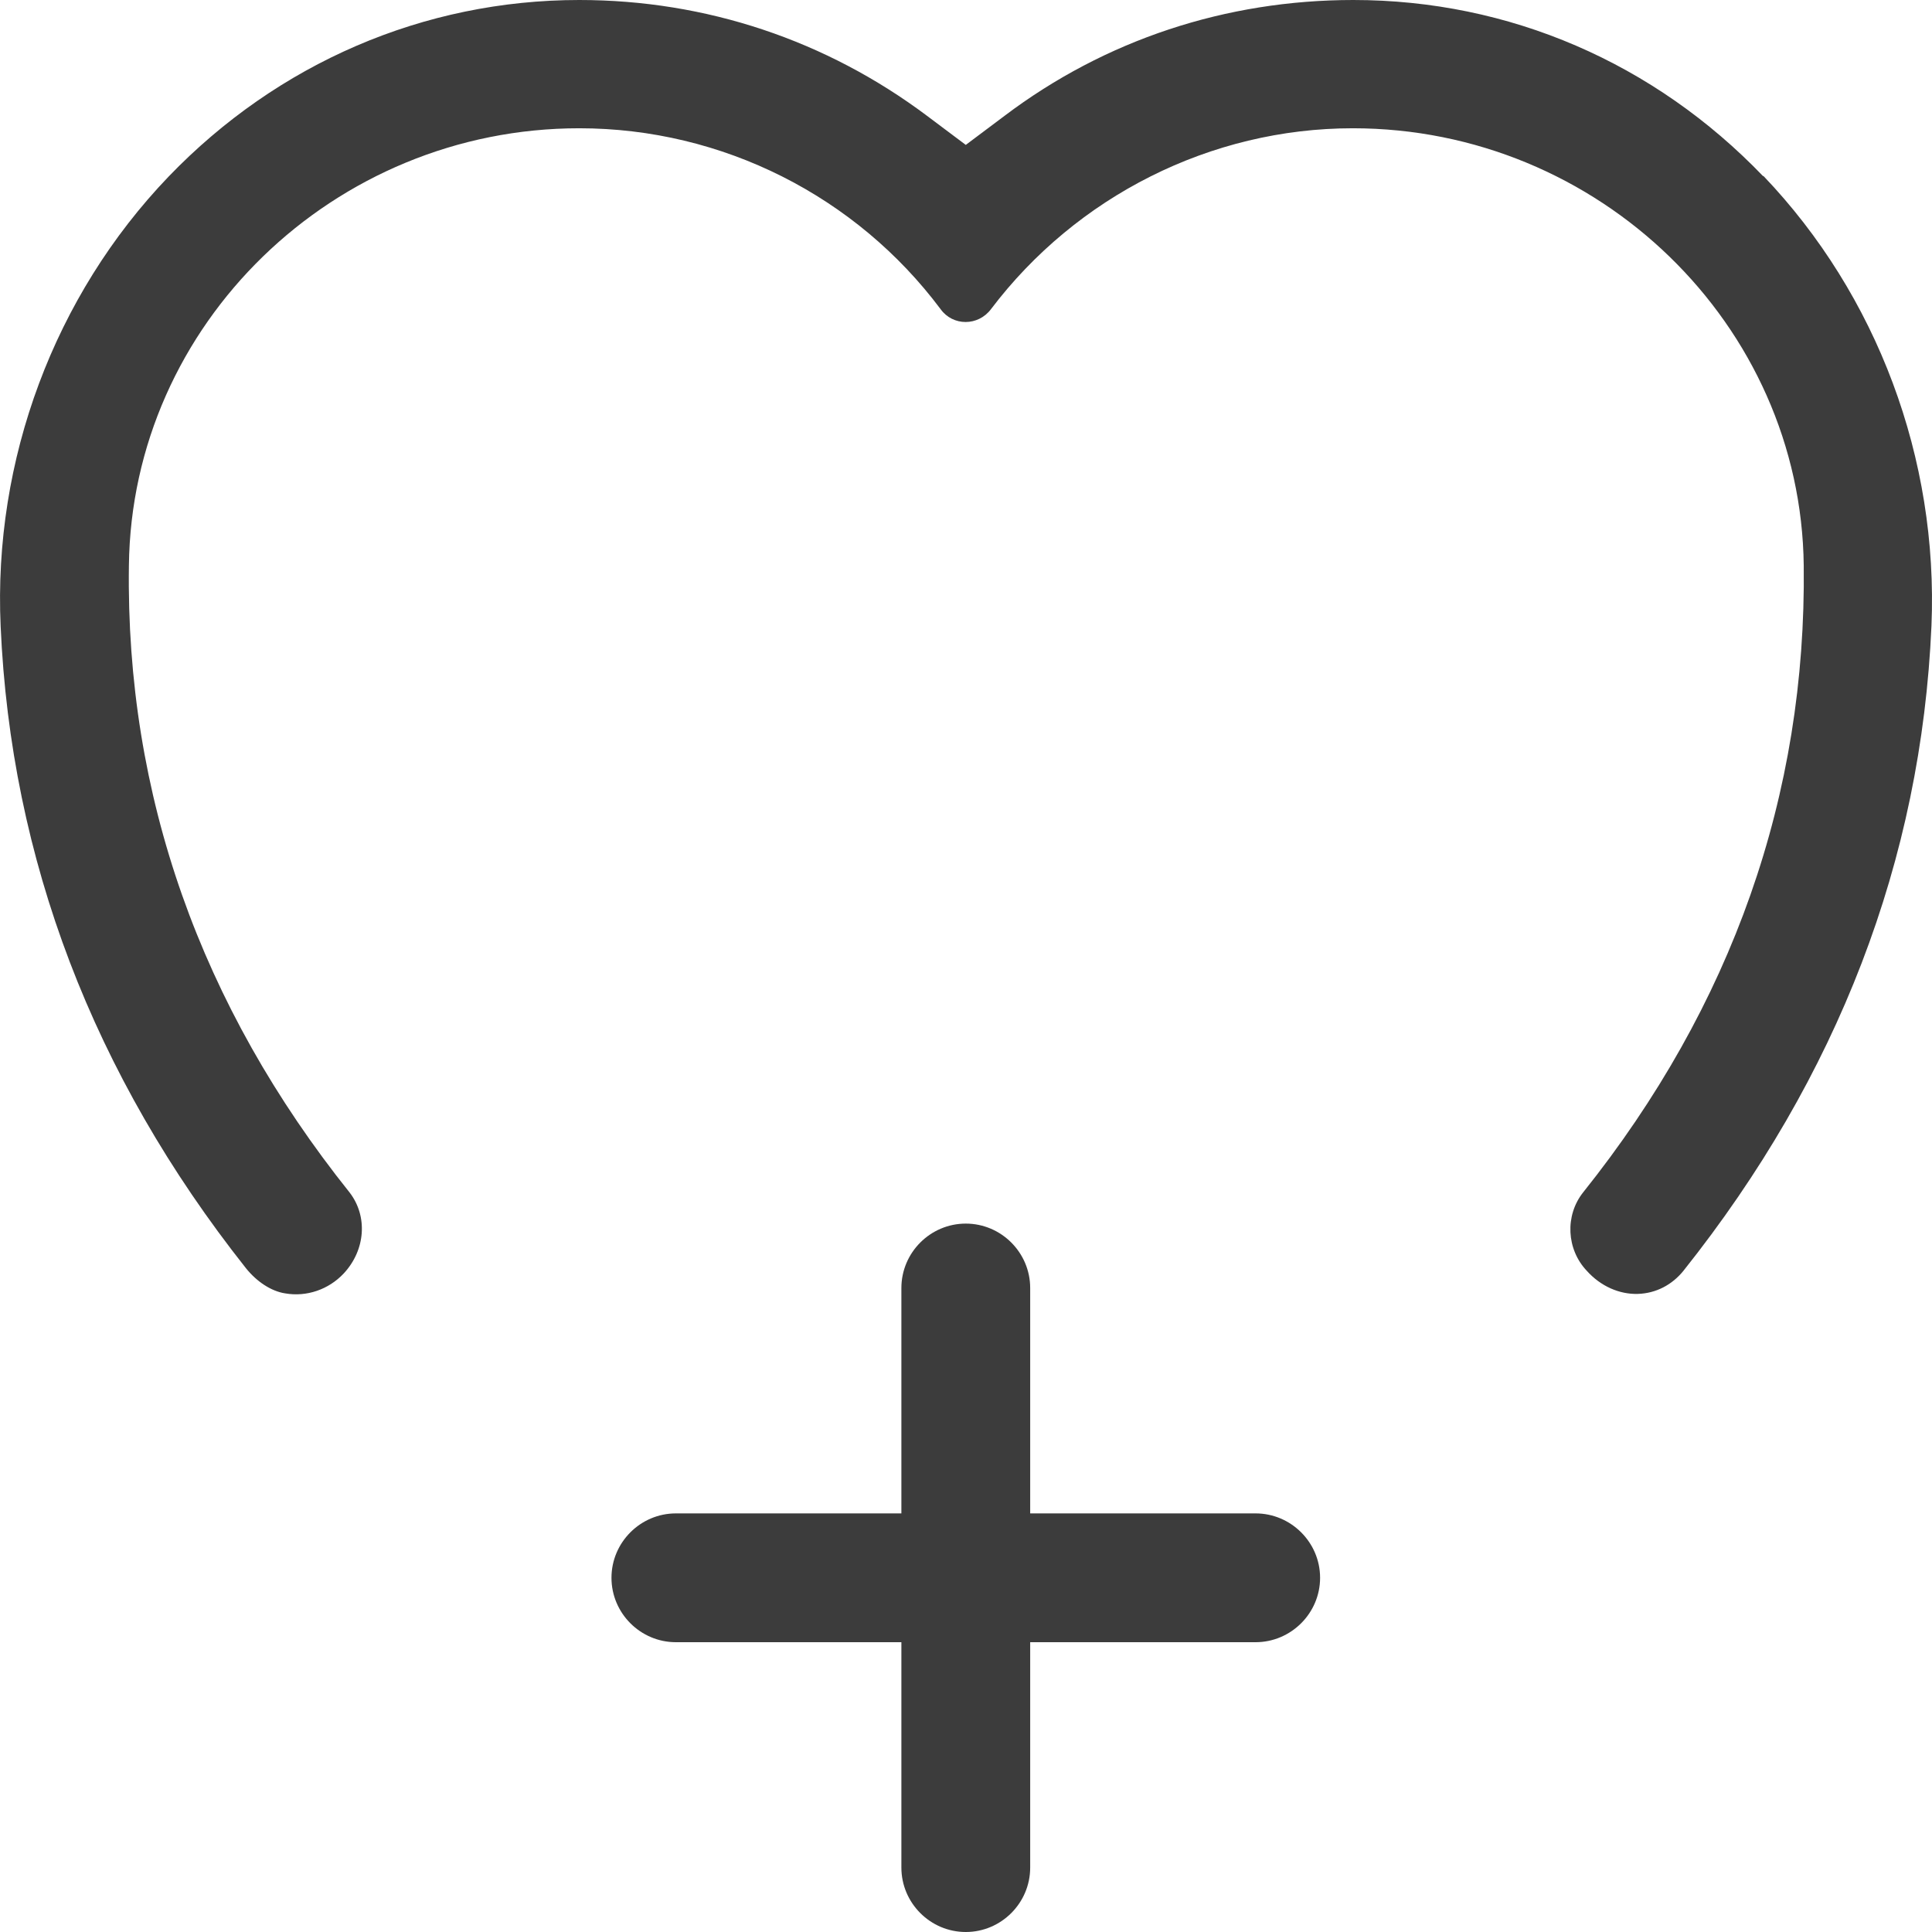
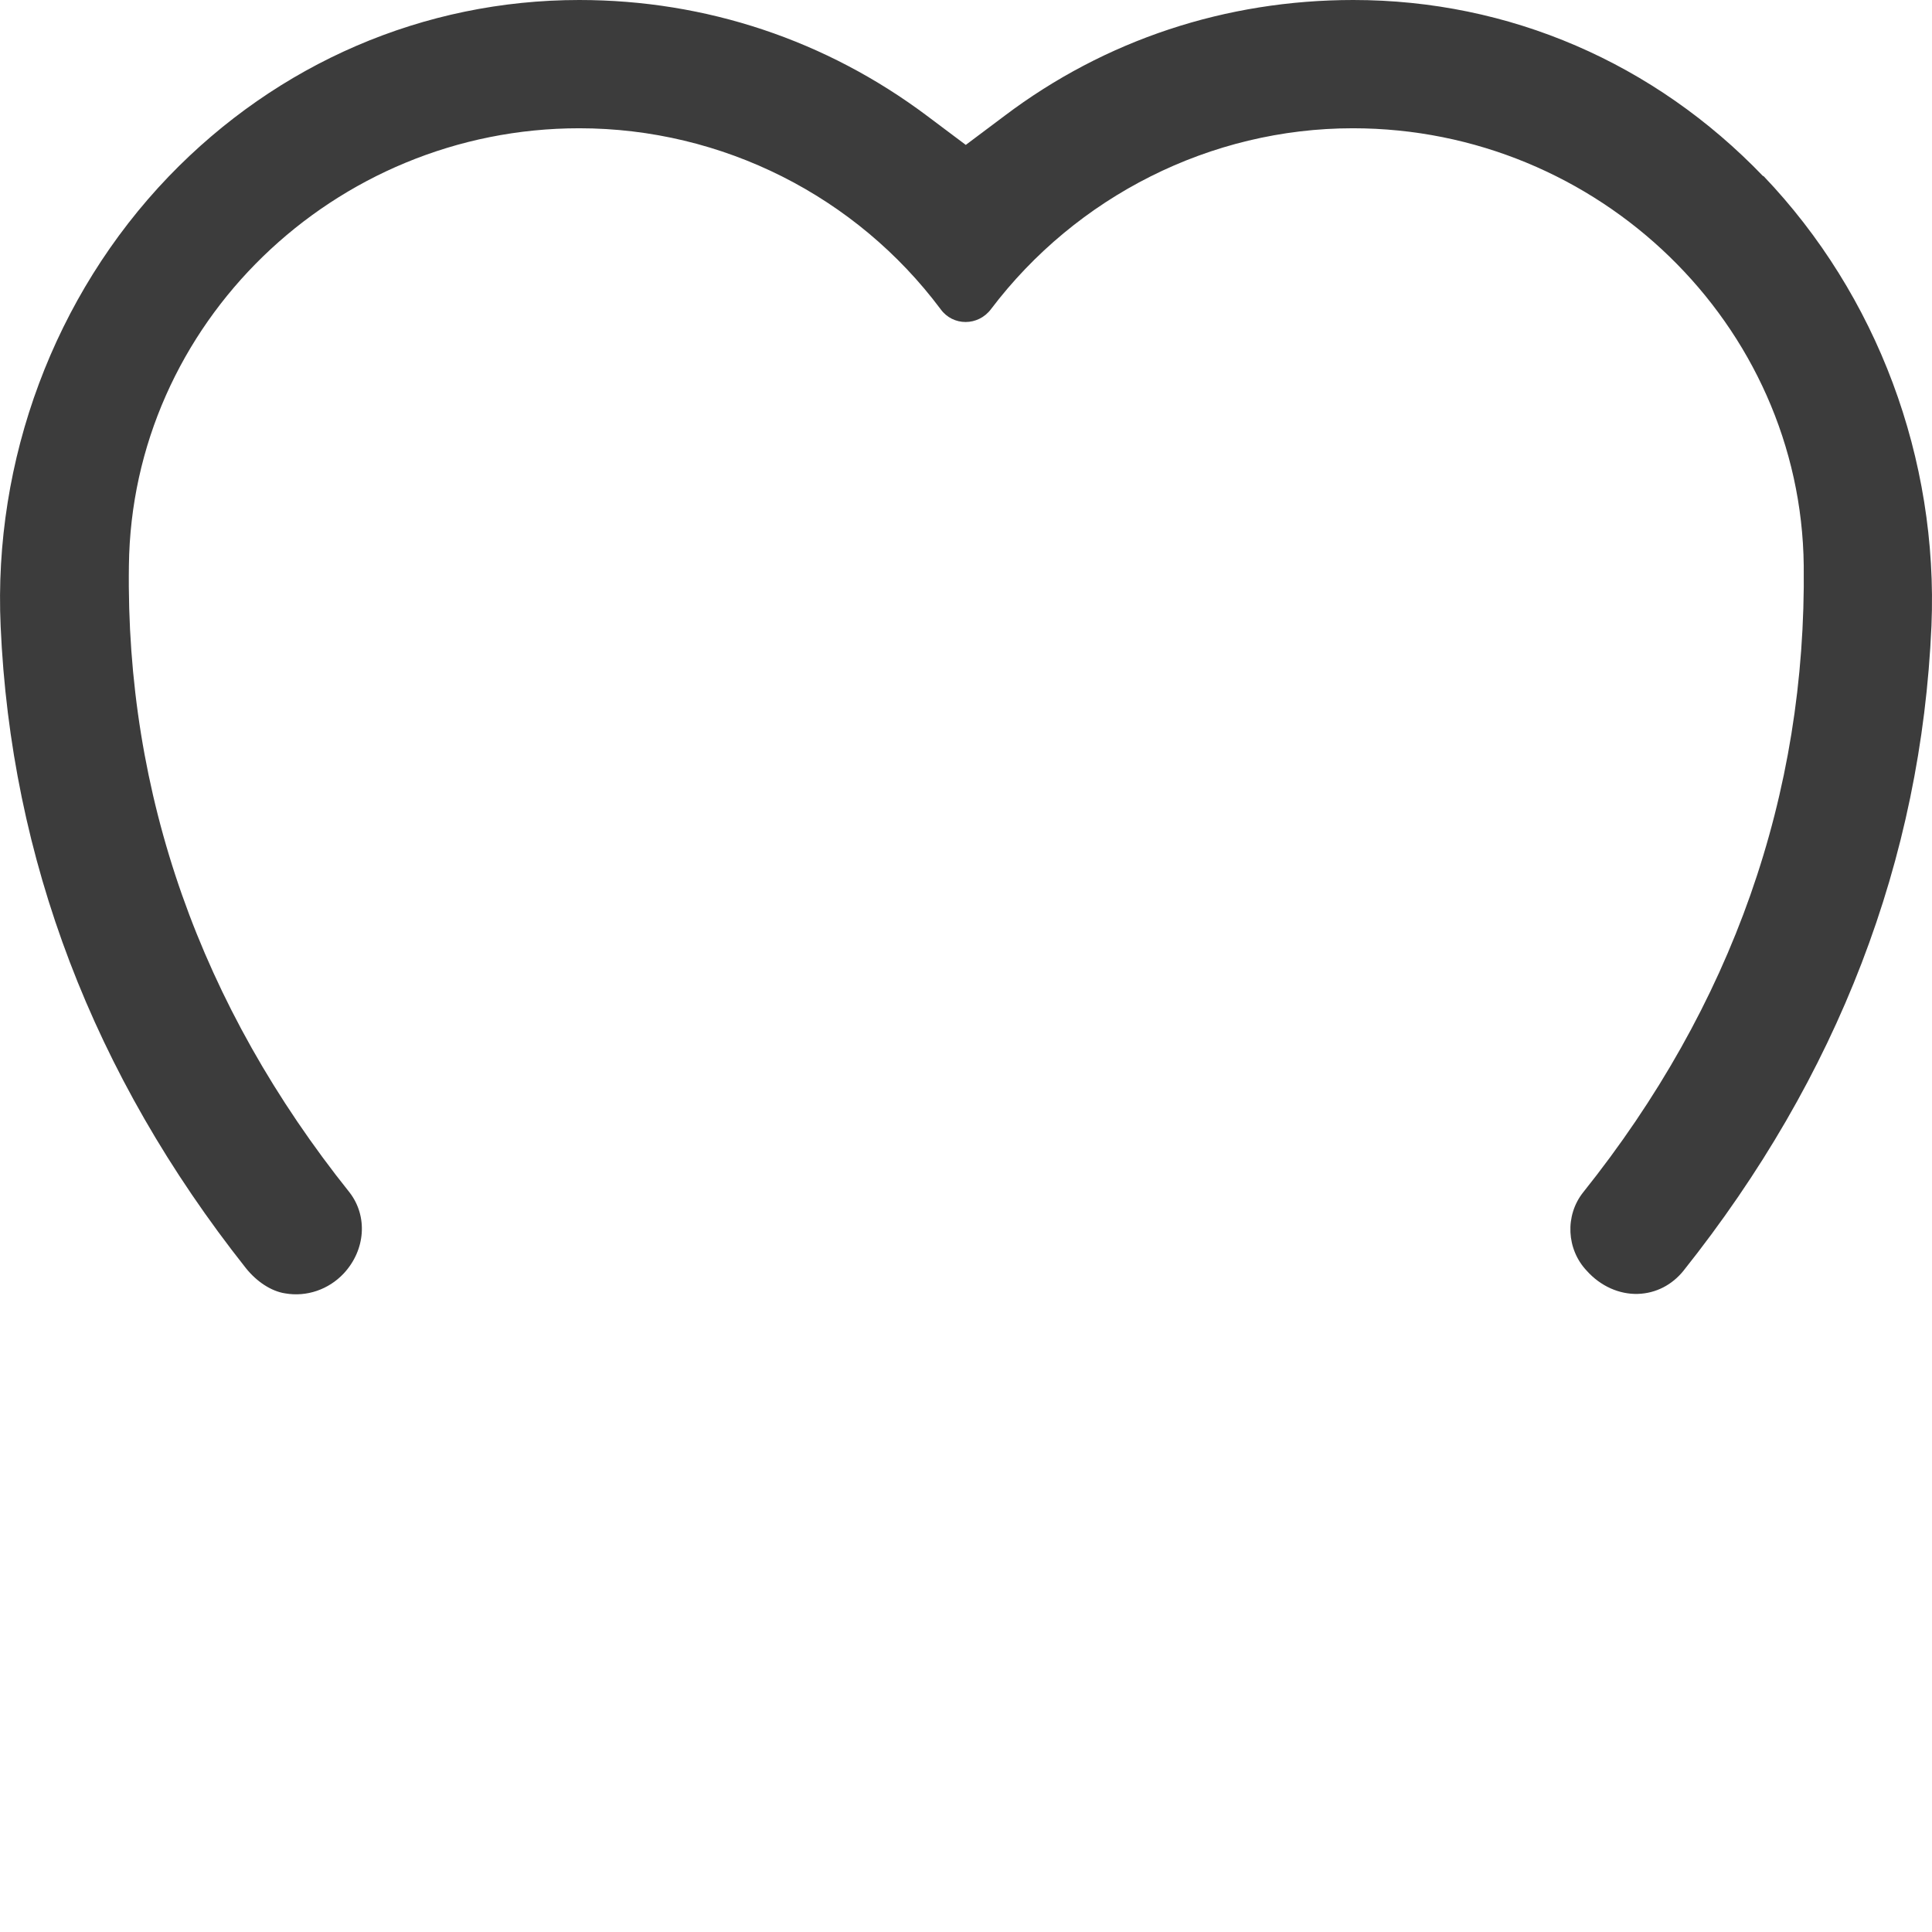
<svg xmlns="http://www.w3.org/2000/svg" width="18" height="18" viewBox="0 0 18 18" fill="none">
  <path d="M16.43 1.645C15.414 0.585 14.059 0 12.609 0C11.423 0 10.298 0.37 9.358 1.08L8.998 1.35L8.638 1.08C7.698 0.375 6.577 0 5.397 0C3.947 0 2.586 0.59 1.571 1.645C0.506 2.755 -0.064 4.285 0.006 5.835C0.101 8 0.866 10.015 2.291 11.815C2.391 11.94 2.526 12.03 2.656 12.05C2.856 12.085 3.061 12.015 3.202 11.865C3.407 11.645 3.427 11.33 3.257 11.11C1.866 9.37 1.171 7.405 1.201 5.27C1.226 3.02 3.111 1.195 5.397 1.195C6.732 1.195 7.978 1.83 8.763 2.88C8.878 3.04 9.113 3.04 9.233 2.88C10.028 1.83 11.278 1.195 12.604 1.195C14.894 1.195 16.78 3.025 16.805 5.27C16.83 7.405 16.14 9.37 14.749 11.11C14.579 11.325 14.594 11.64 14.784 11.84C14.914 11.985 15.089 12.06 15.259 12.055C15.429 12.05 15.579 11.97 15.684 11.84C17.125 10.03 17.9 8.01 17.995 5.83C18.06 4.275 17.49 2.75 16.43 1.64H16.42L16.43 1.645Z" fill="#3C3C3C" />
-   <path d="M8.998 11.4C8.668 11.4 8.398 11.67 8.398 12V14.1H6.297C5.967 14.1 5.697 14.37 5.697 14.7C5.697 15.03 5.967 15.3 6.297 15.3H8.398V17.4C8.398 17.73 8.668 18 8.998 18C9.328 18 9.598 17.73 9.598 17.4V15.3H11.698C12.028 15.3 12.299 15.03 12.299 14.7C12.299 14.37 12.028 14.1 11.698 14.1H9.598V12C9.598 11.67 9.328 11.4 8.998 11.4Z" fill="#3C3C3C" />
</svg>